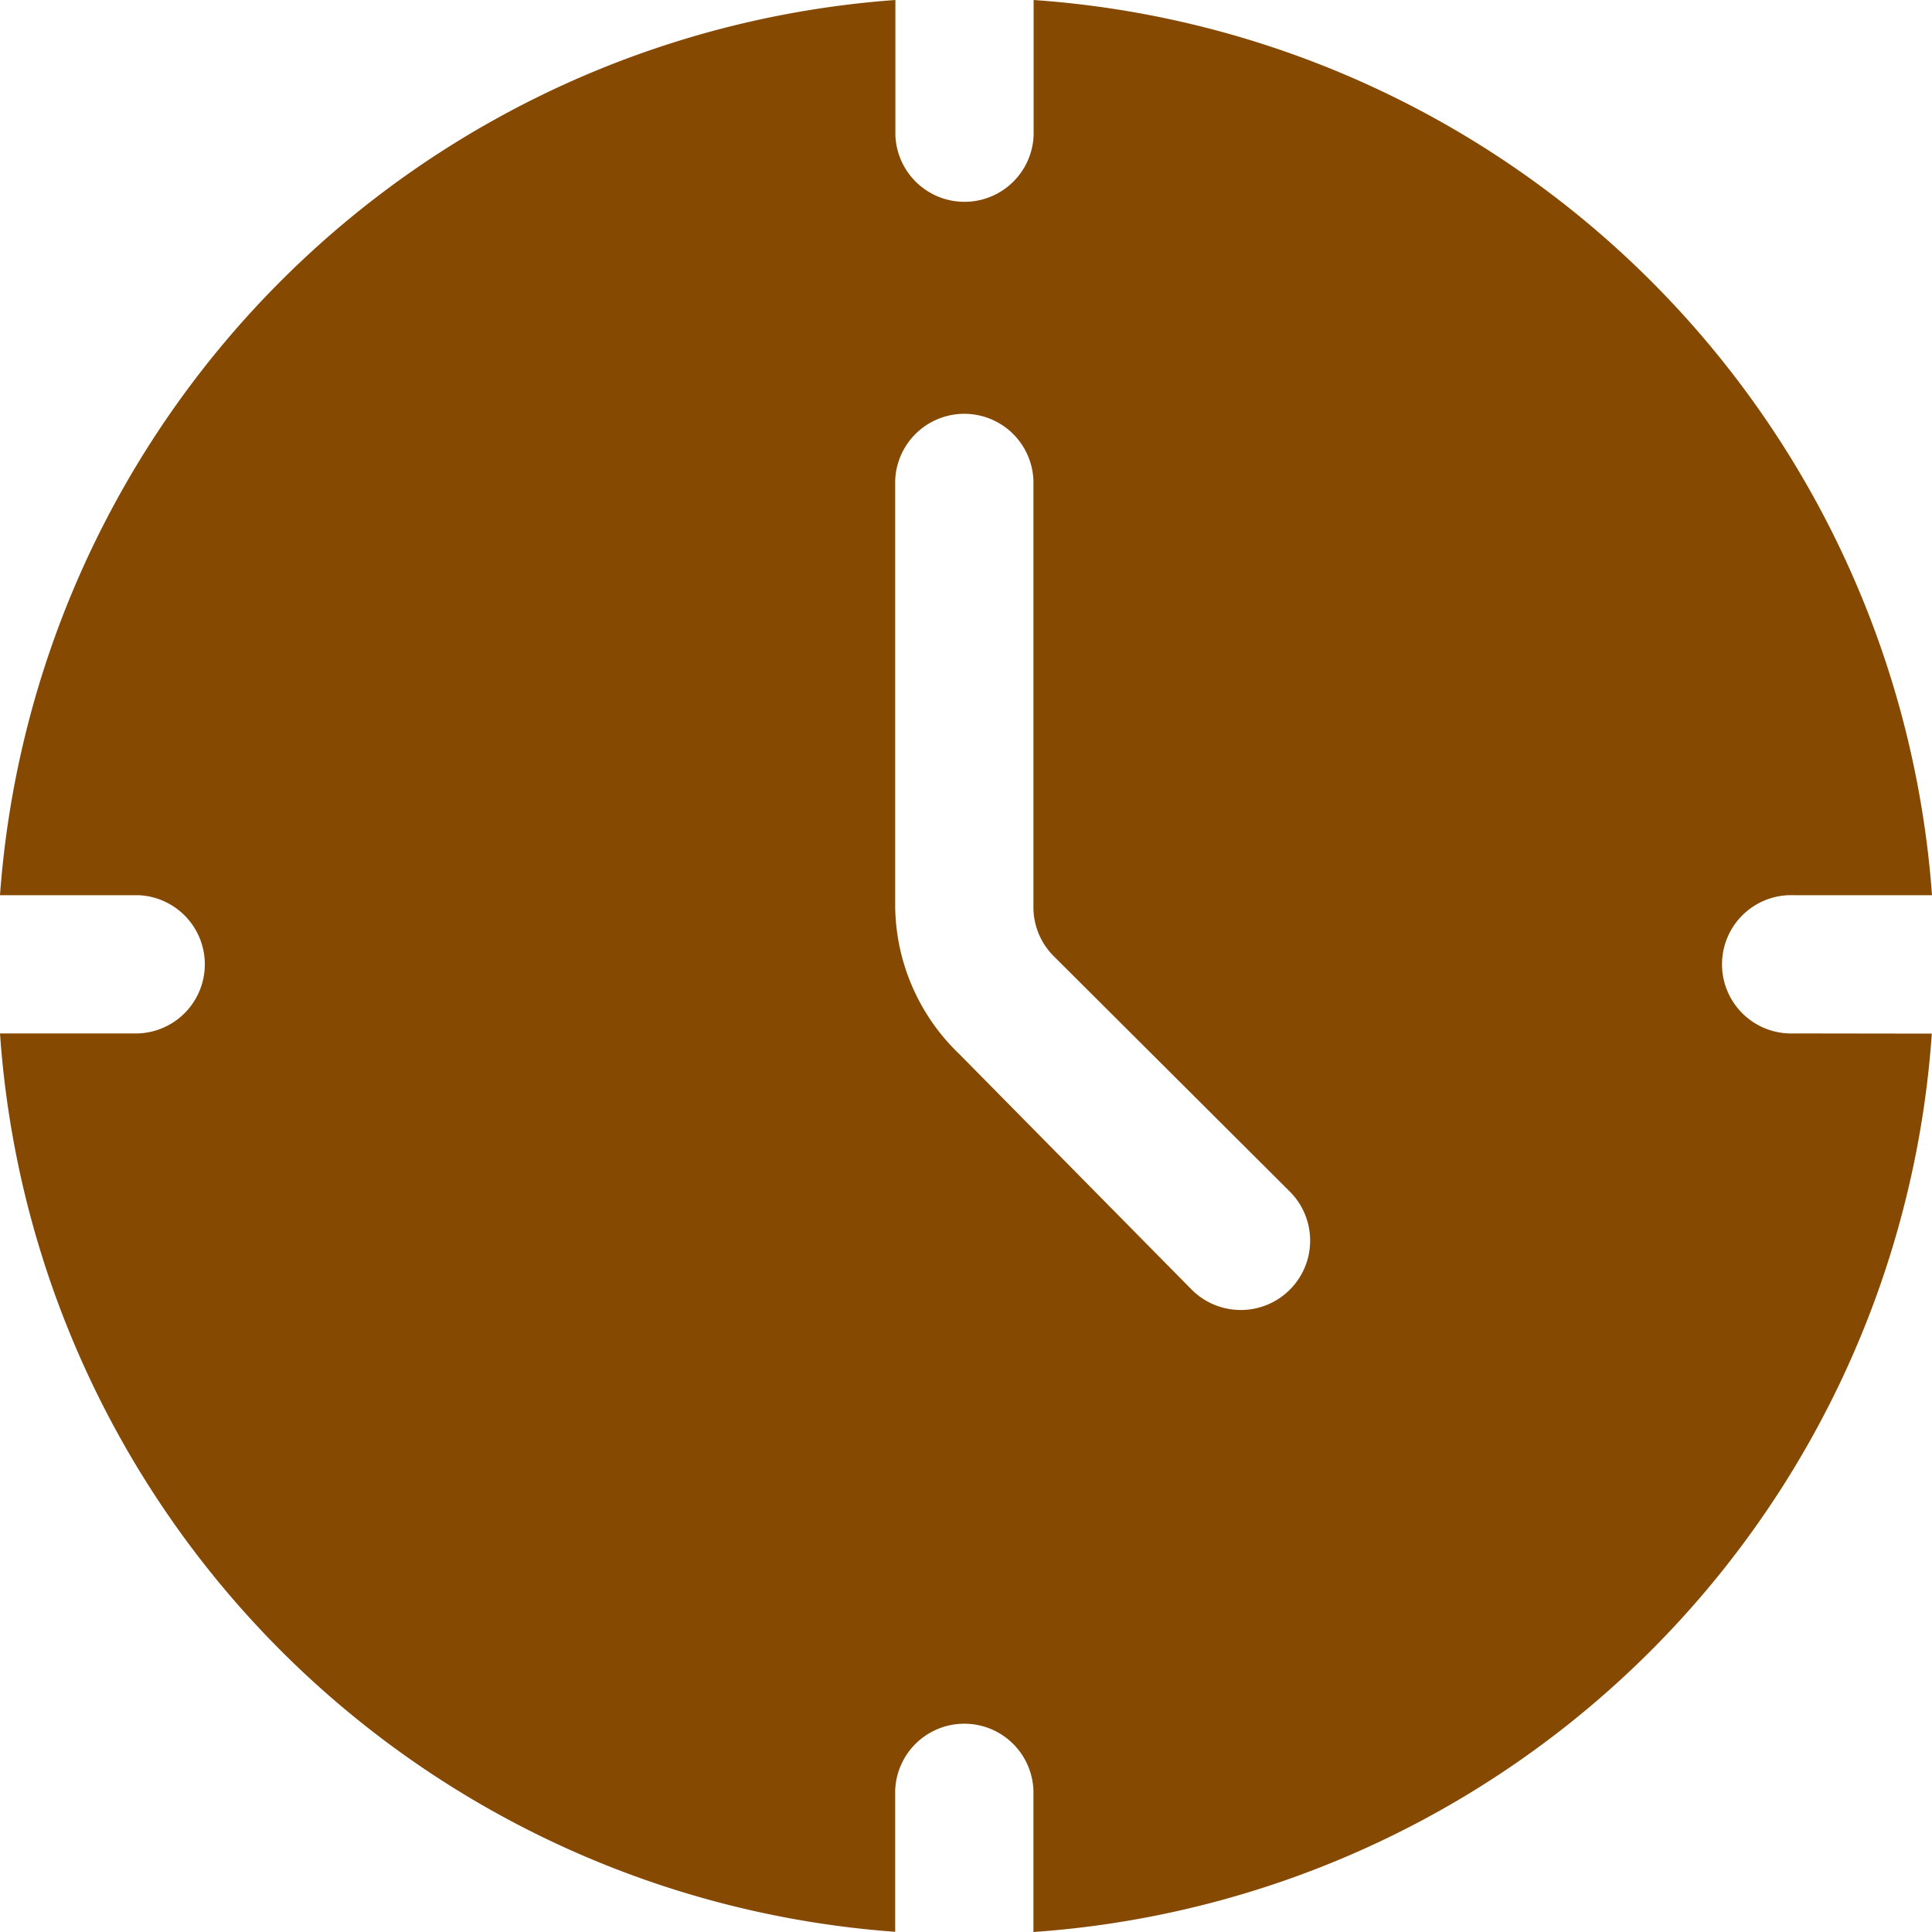
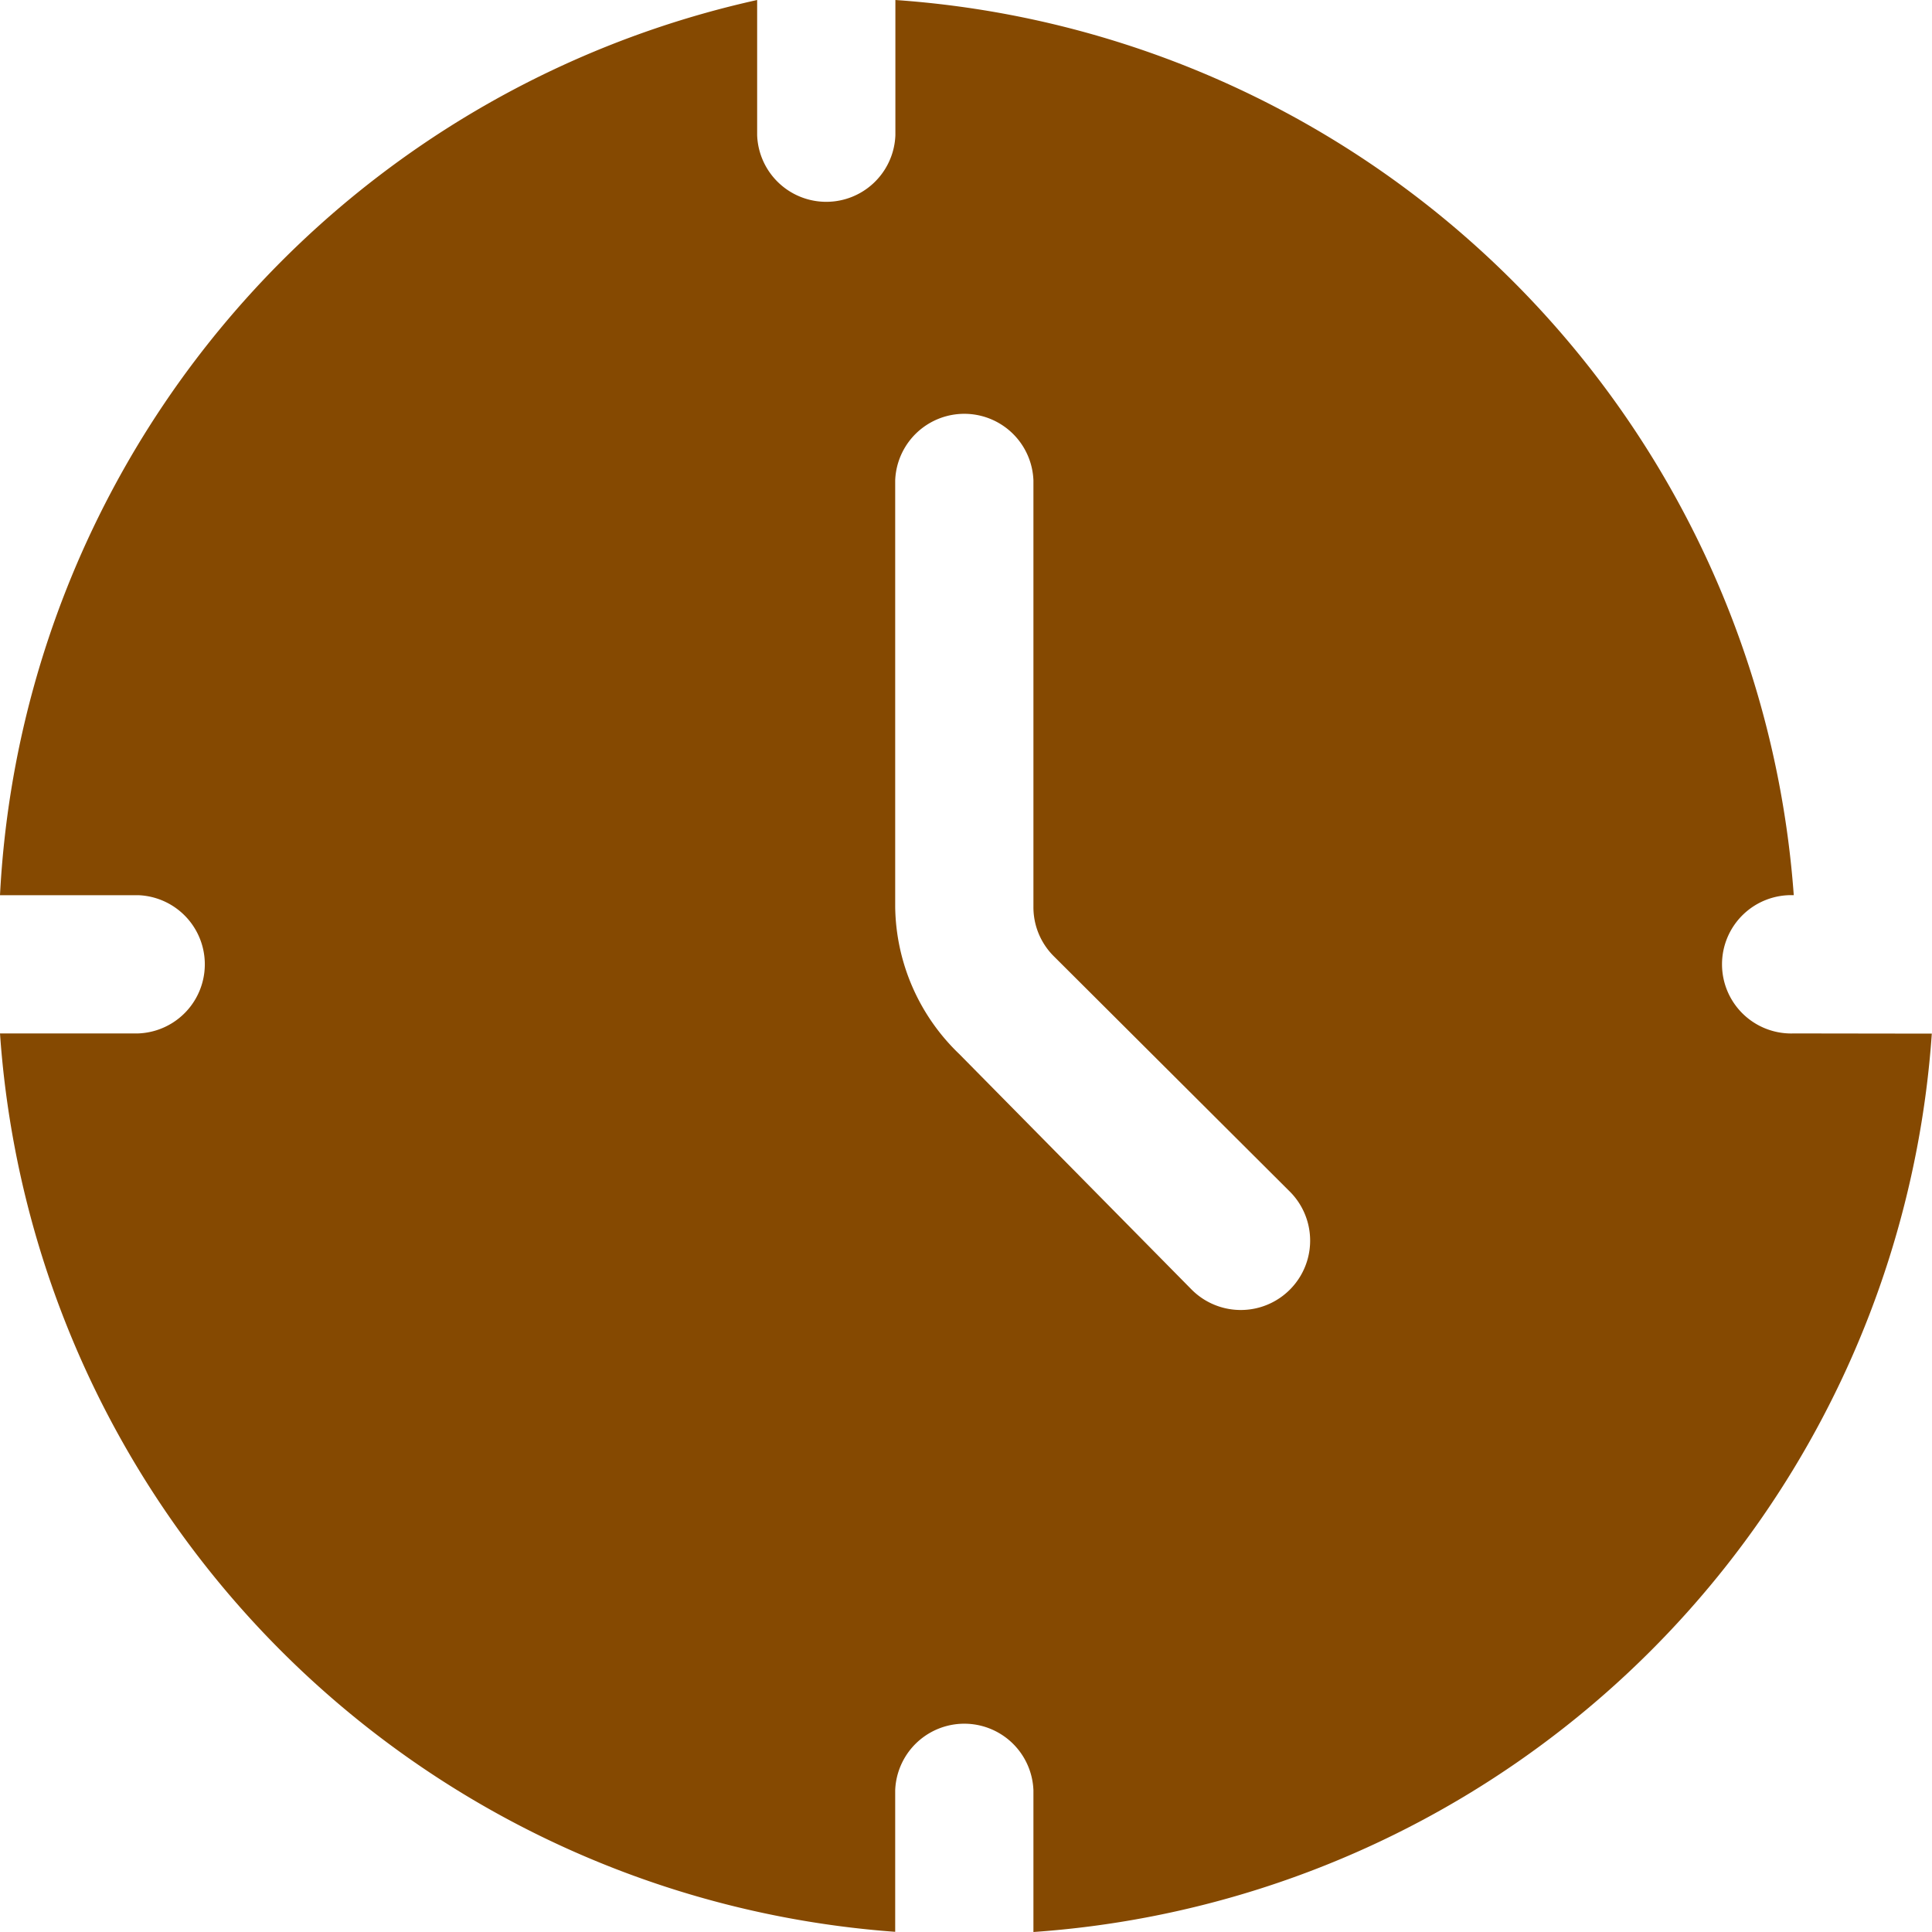
<svg xmlns="http://www.w3.org/2000/svg" width="20" height="20" viewBox="0 0 20 20">
  <g id="icon-clock" transform="translate(-2.05 -2.05)">
-     <path id="Path_29" data-name="Path 29" d="M20.619,12.748a.716.716,0,1,1,0-1.431H22.05a10.018,10.018,0,0,0-9.3-9.267v1.4h0a.716.716,0,0,1-1.431,0h0V2.05A10.018,10.018,0,0,0,2.05,11.317H3.481a.716.716,0,0,1,0,1.431H2.05a10.018,10.018,0,0,0,9.267,9.3V20.583a.716.716,0,0,1,1.431,0V22.05a10.018,10.018,0,0,0,9.3-9.3Zm-8.637.215a2.147,2.147,0,0,1-.665-1.524V7.023a.716.716,0,0,1,1.431,0v4.415a.716.716,0,0,0,.208.508l2.447,2.44A.718.718,0,1,1,14.386,15.4Z" fill="#854901" />
+     <path id="Path_29" data-name="Path 29" d="M20.619,12.748a.716.716,0,1,1,0-1.431a10.018,10.018,0,0,0-9.3-9.267v1.4h0a.716.716,0,0,1-1.431,0h0V2.05A10.018,10.018,0,0,0,2.05,11.317H3.481a.716.716,0,0,1,0,1.431H2.05a10.018,10.018,0,0,0,9.267,9.3V20.583a.716.716,0,0,1,1.431,0V22.05a10.018,10.018,0,0,0,9.3-9.3Zm-8.637.215a2.147,2.147,0,0,1-.665-1.524V7.023a.716.716,0,0,1,1.431,0v4.415a.716.716,0,0,0,.208.508l2.447,2.44A.718.718,0,1,1,14.386,15.4Z" fill="#854901" />
  </g>
</svg>